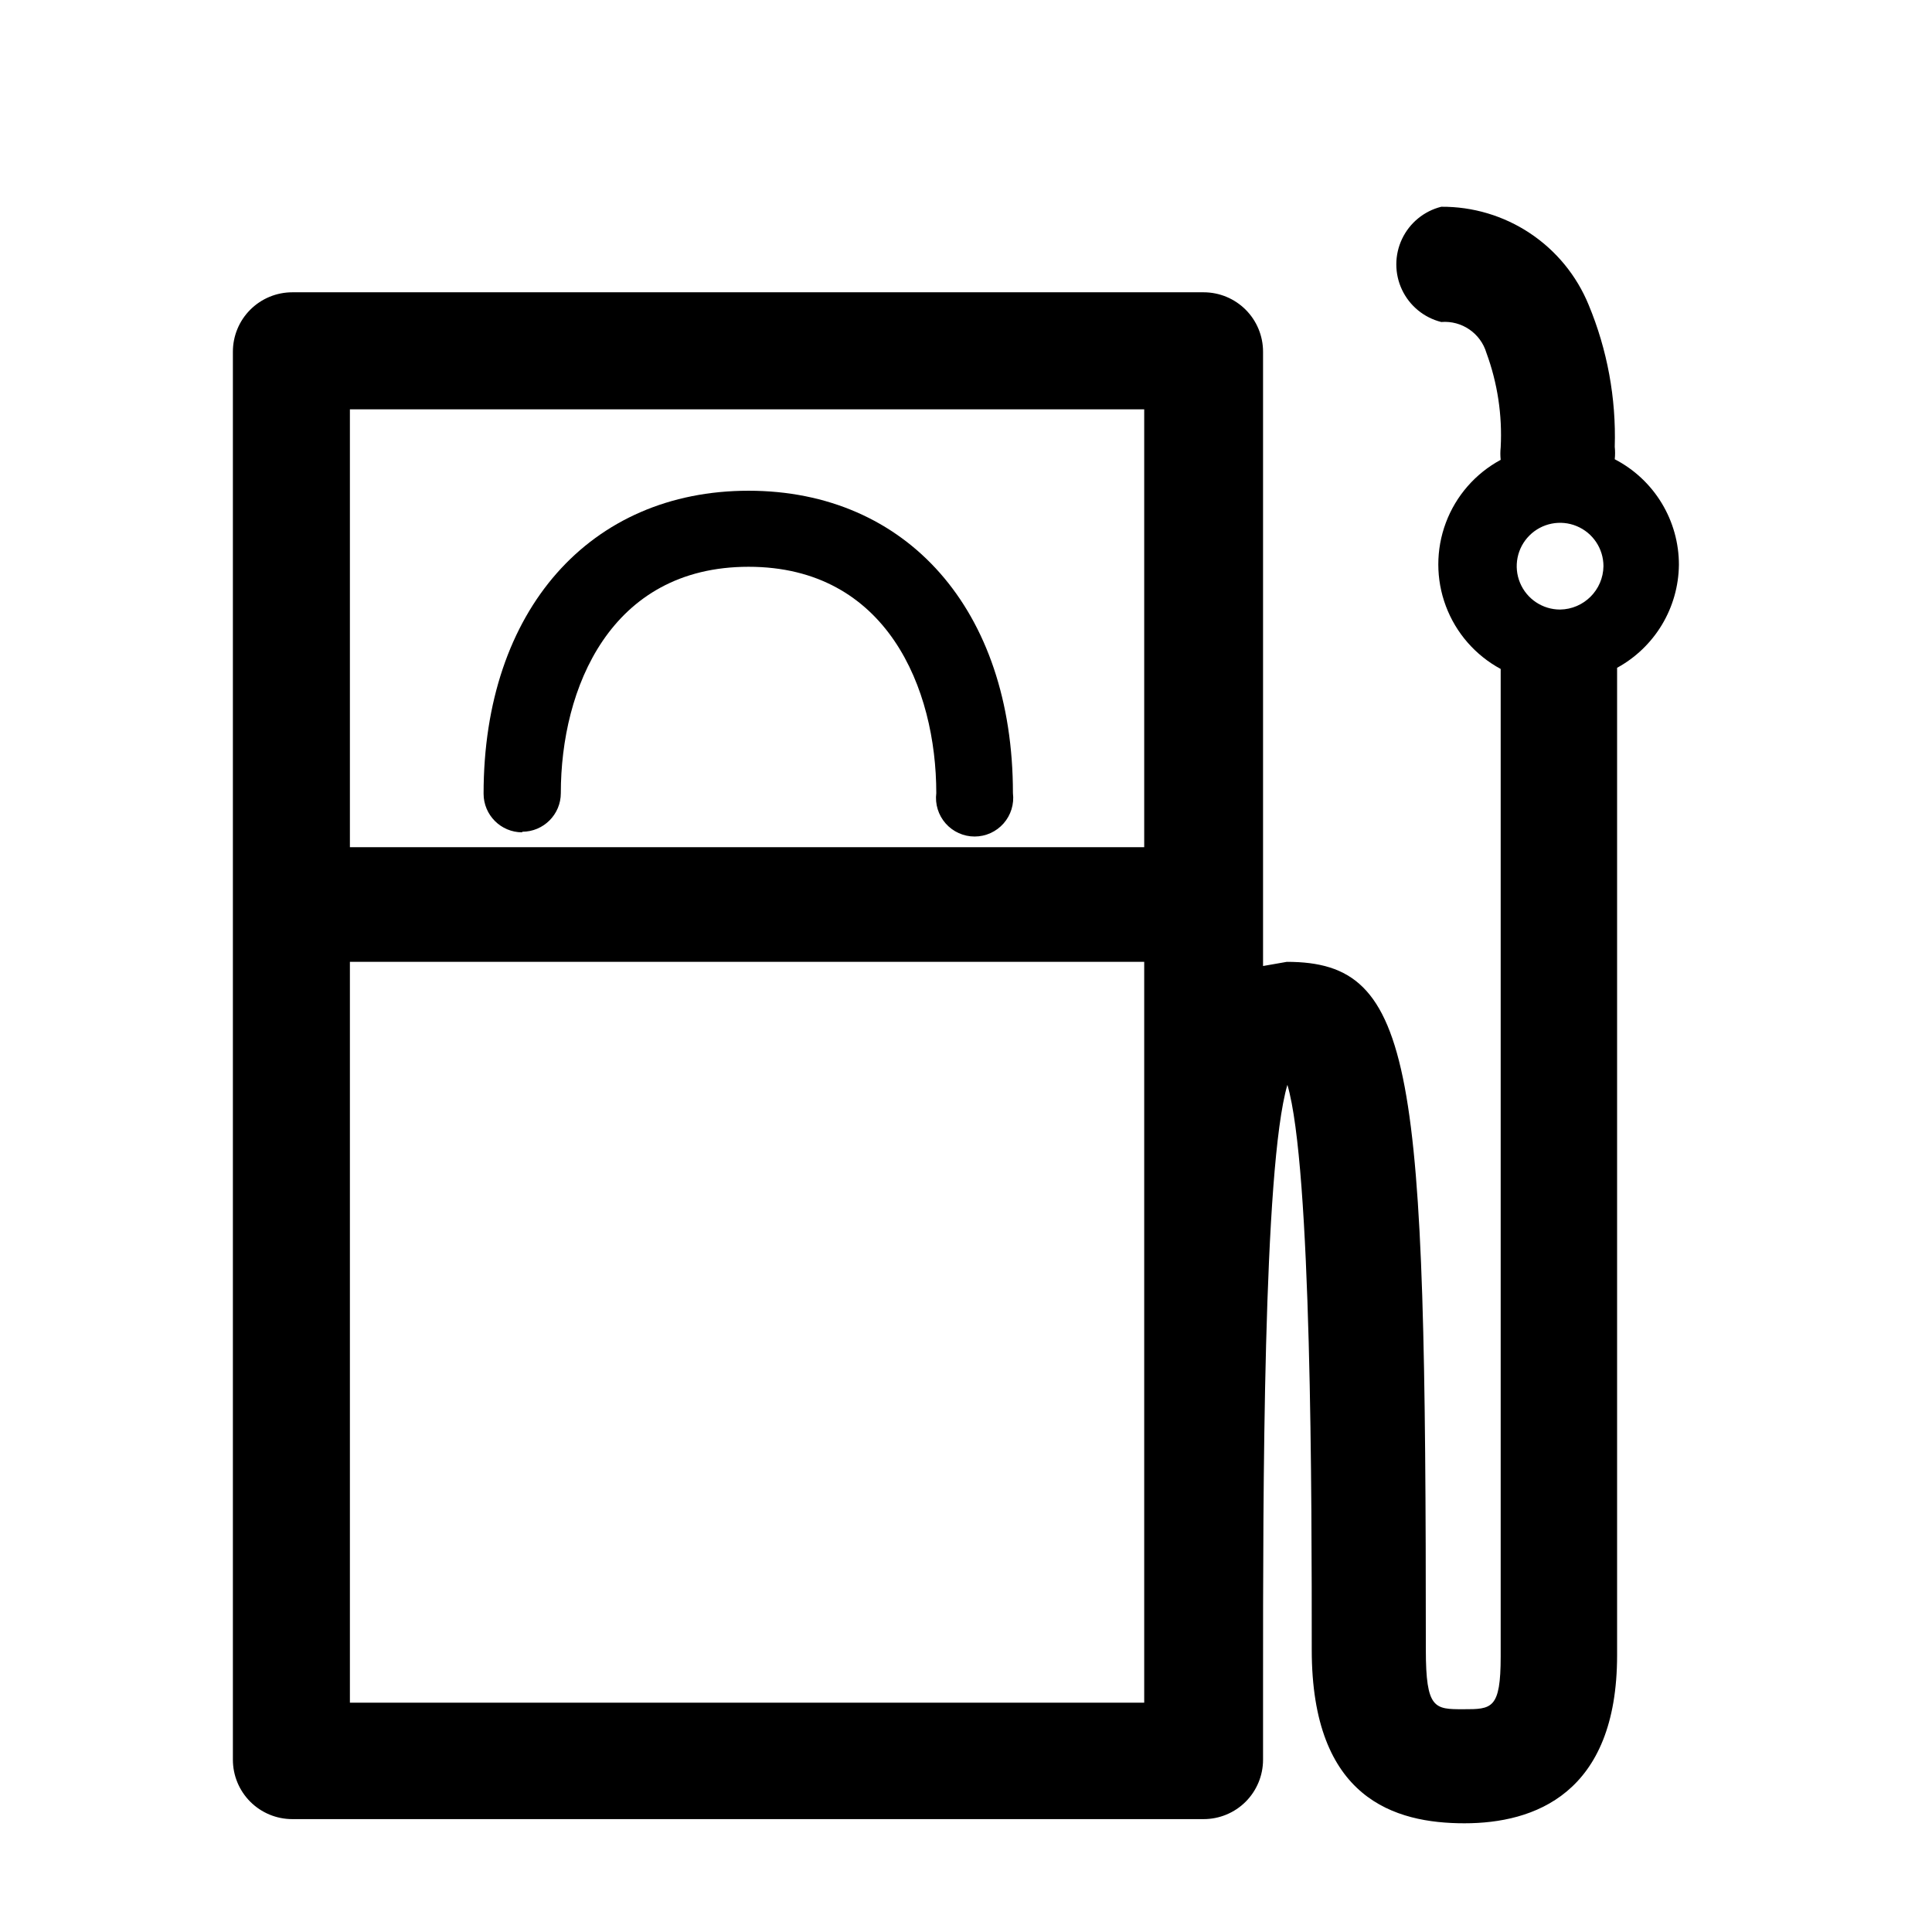
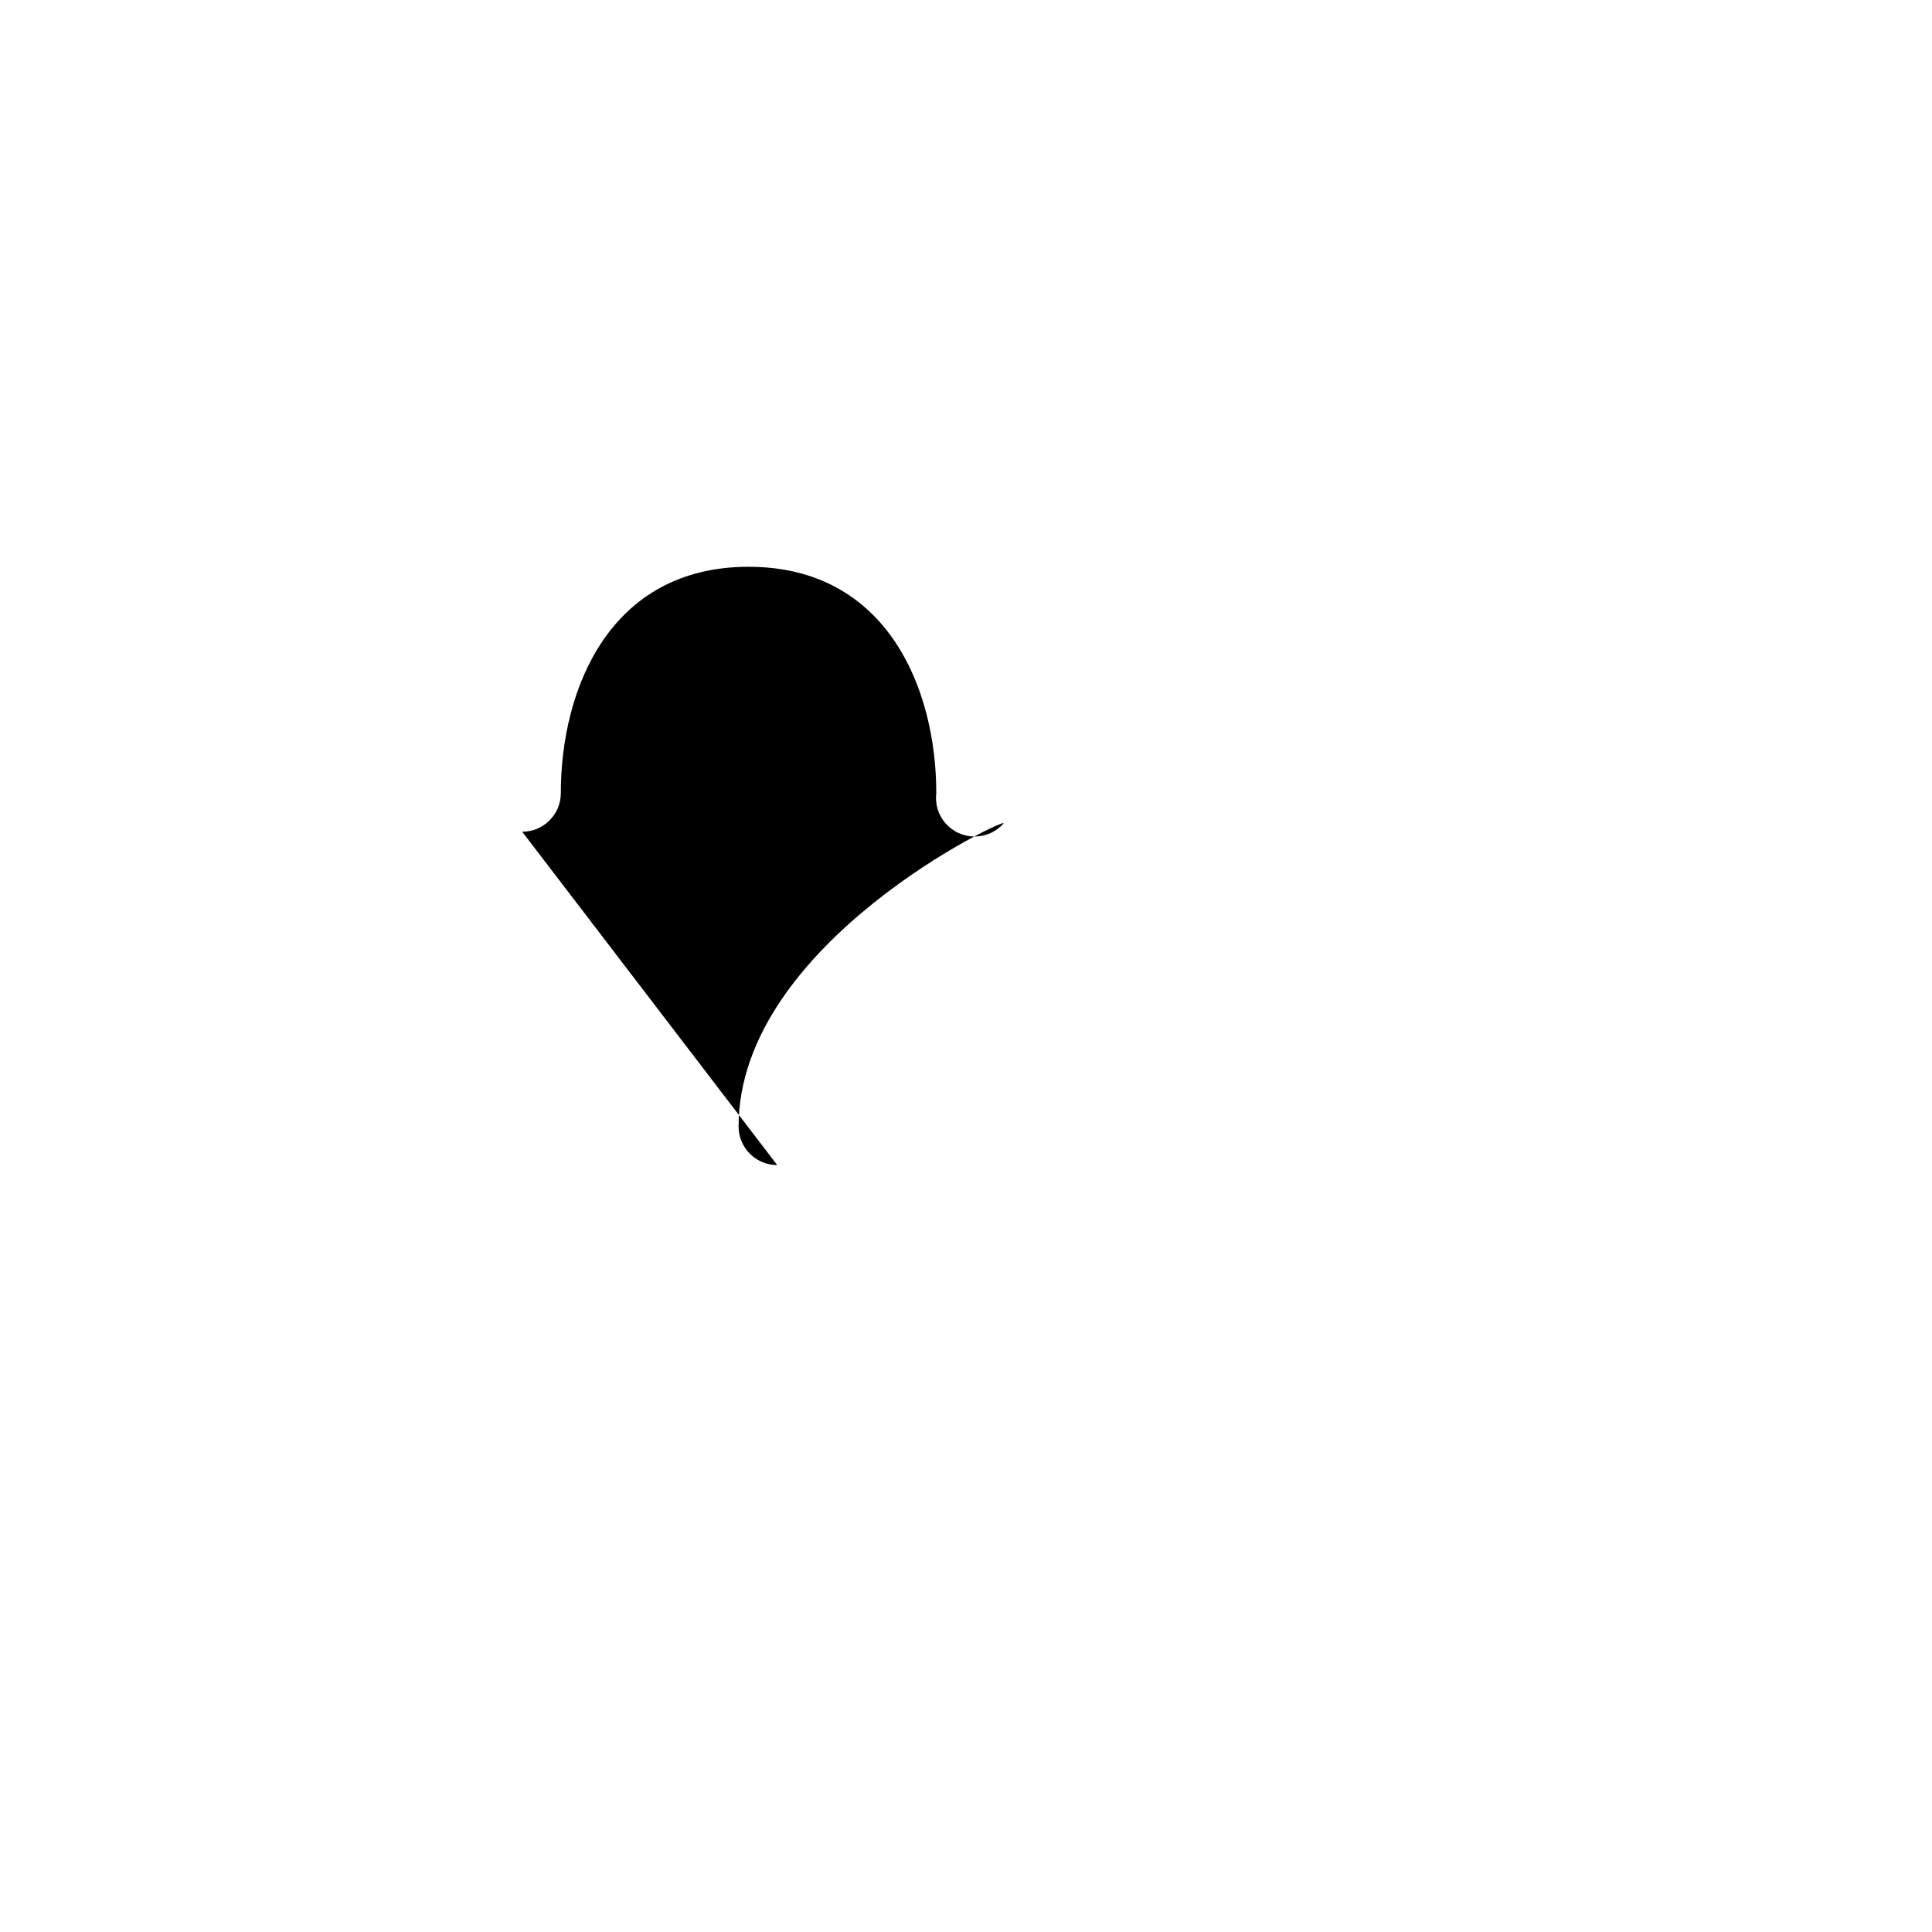
<svg xmlns="http://www.w3.org/2000/svg" fill="#000000" width="800px" height="800px" version="1.1" viewBox="144 144 512 512">
  <g>
-     <path d="m588.93 293.73c0.012-5.781-1.566-11.457-4.566-16.398-3-4.945-7.301-8.965-12.438-11.625 0.117-1.102 0.117-2.207 0-3.309 0.391-12.891-1.973-25.719-6.926-37.629-3.172-7.731-8.586-14.336-15.547-18.965-6.957-4.629-15.141-7.07-23.5-7.012-4.57 1.145-8.387 4.281-10.402 8.543-2.016 4.258-2.016 9.199 0 13.461s5.832 7.394 10.402 8.539c5.426-0.445 10.422 2.969 11.969 8.188 2.941 8.004 4.227 16.52 3.777 25.035-0.117 1.098-0.117 2.207 0 3.305-6.695 3.613-11.859 9.531-14.527 16.656-2.672 7.129-2.672 14.98 0 22.105 2.668 7.125 7.832 13.043 14.527 16.656v261.67c0 14.012-2.363 14.012-9.918 14.012-7.559 0-9.918 0-9.918-15.742 0-154.77-2.676-182.32-36.84-182.32l-6.301 1.102v-162.8c0-4.172-1.66-8.18-4.609-11.129-2.953-2.953-6.961-4.613-11.133-4.613h-241.52c-4.176 0-8.18 1.66-11.133 4.613-2.953 2.949-4.609 6.957-4.609 11.129v373.14c0 4.176 1.656 8.18 4.609 11.133s6.957 4.609 11.133 4.609h241.52c4.172 0 8.18-1.656 11.133-4.609 2.949-2.953 4.609-6.957 4.609-11.133v-21.414c0-48.336 0-135.4 6.453-157.44 6.453 21.883 6.453 110.21 6.453 149.73 0 39.516 22.043 45.973 40.461 45.973 18.422 0 40.461-7.715 40.461-44.555v-261.67l0.008 0.004c4.898-2.68 8.996-6.617 11.875-11.402 2.875-4.785 4.43-10.254 4.496-15.836m-141.7 74.785h-210.5v-116.04h210.5zm0 226.71h-210.5v-196.33h210.5zm110.21-289.69c-4.648 0-8.836-2.801-10.617-7.098-1.777-4.293-0.797-9.234 2.492-12.523 3.285-3.285 8.23-4.269 12.523-2.492 4.297 1.781 7.098 5.969 7.098 10.621-0.086 6.309-5.184 11.406-11.496 11.492" />
-     <path d="m282.39 364.42c5.652 0 10.234-4.582 10.234-10.234 0-27.711 13.066-59.984 49.75-59.984s49.75 32.273 49.75 59.984c-0.363 2.91 0.543 5.84 2.484 8.039 1.945 2.199 4.738 3.461 7.672 3.461s5.731-1.262 7.672-3.461c1.941-2.199 2.848-5.129 2.484-8.039 0-48.648-28.184-80.137-70.062-80.137s-70.219 31.488-70.219 80.293c0 5.652 4.582 10.234 10.234 10.234" />
+     <path d="m282.39 364.42c5.652 0 10.234-4.582 10.234-10.234 0-27.711 13.066-59.984 49.75-59.984s49.75 32.273 49.75 59.984c-0.363 2.91 0.543 5.84 2.484 8.039 1.945 2.199 4.738 3.461 7.672 3.461s5.731-1.262 7.672-3.461s-70.219 31.488-70.219 80.293c0 5.652 4.582 10.234 10.234 10.234" />
  </g>
</svg>